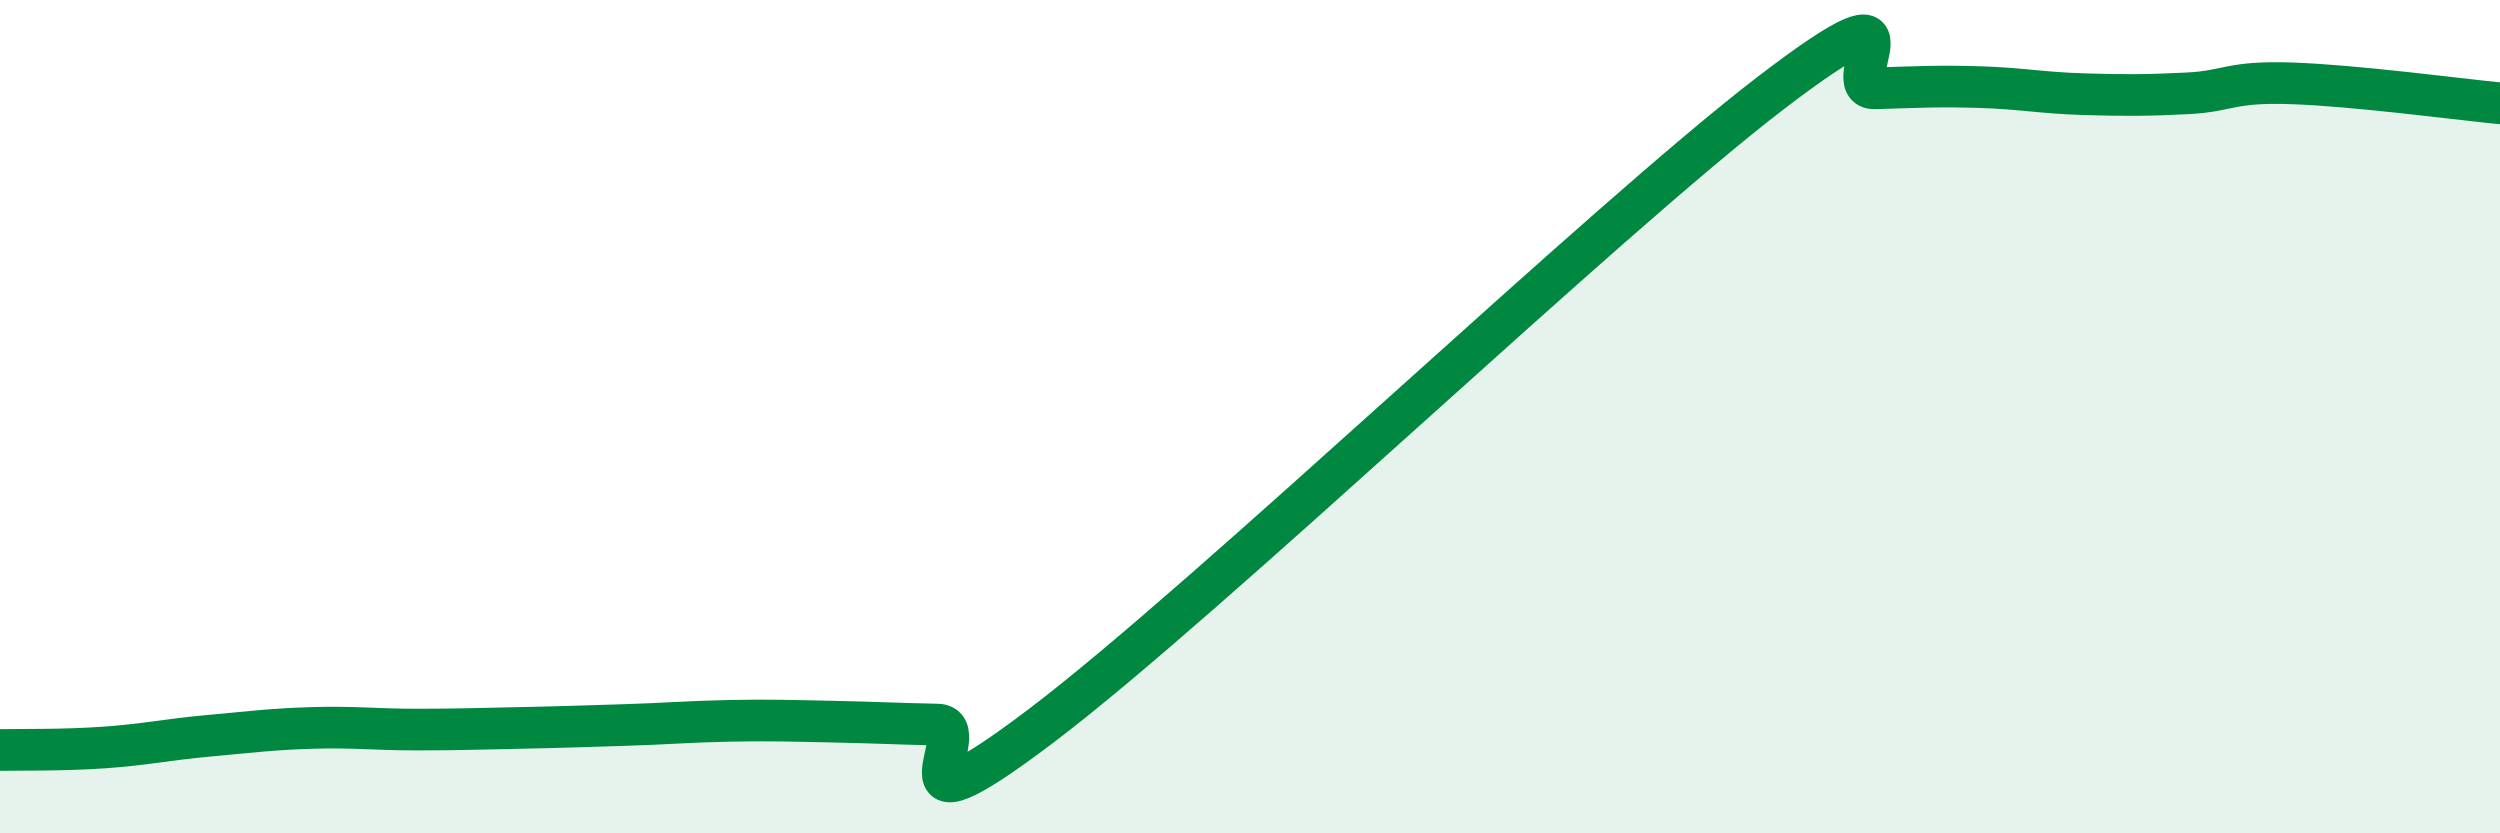
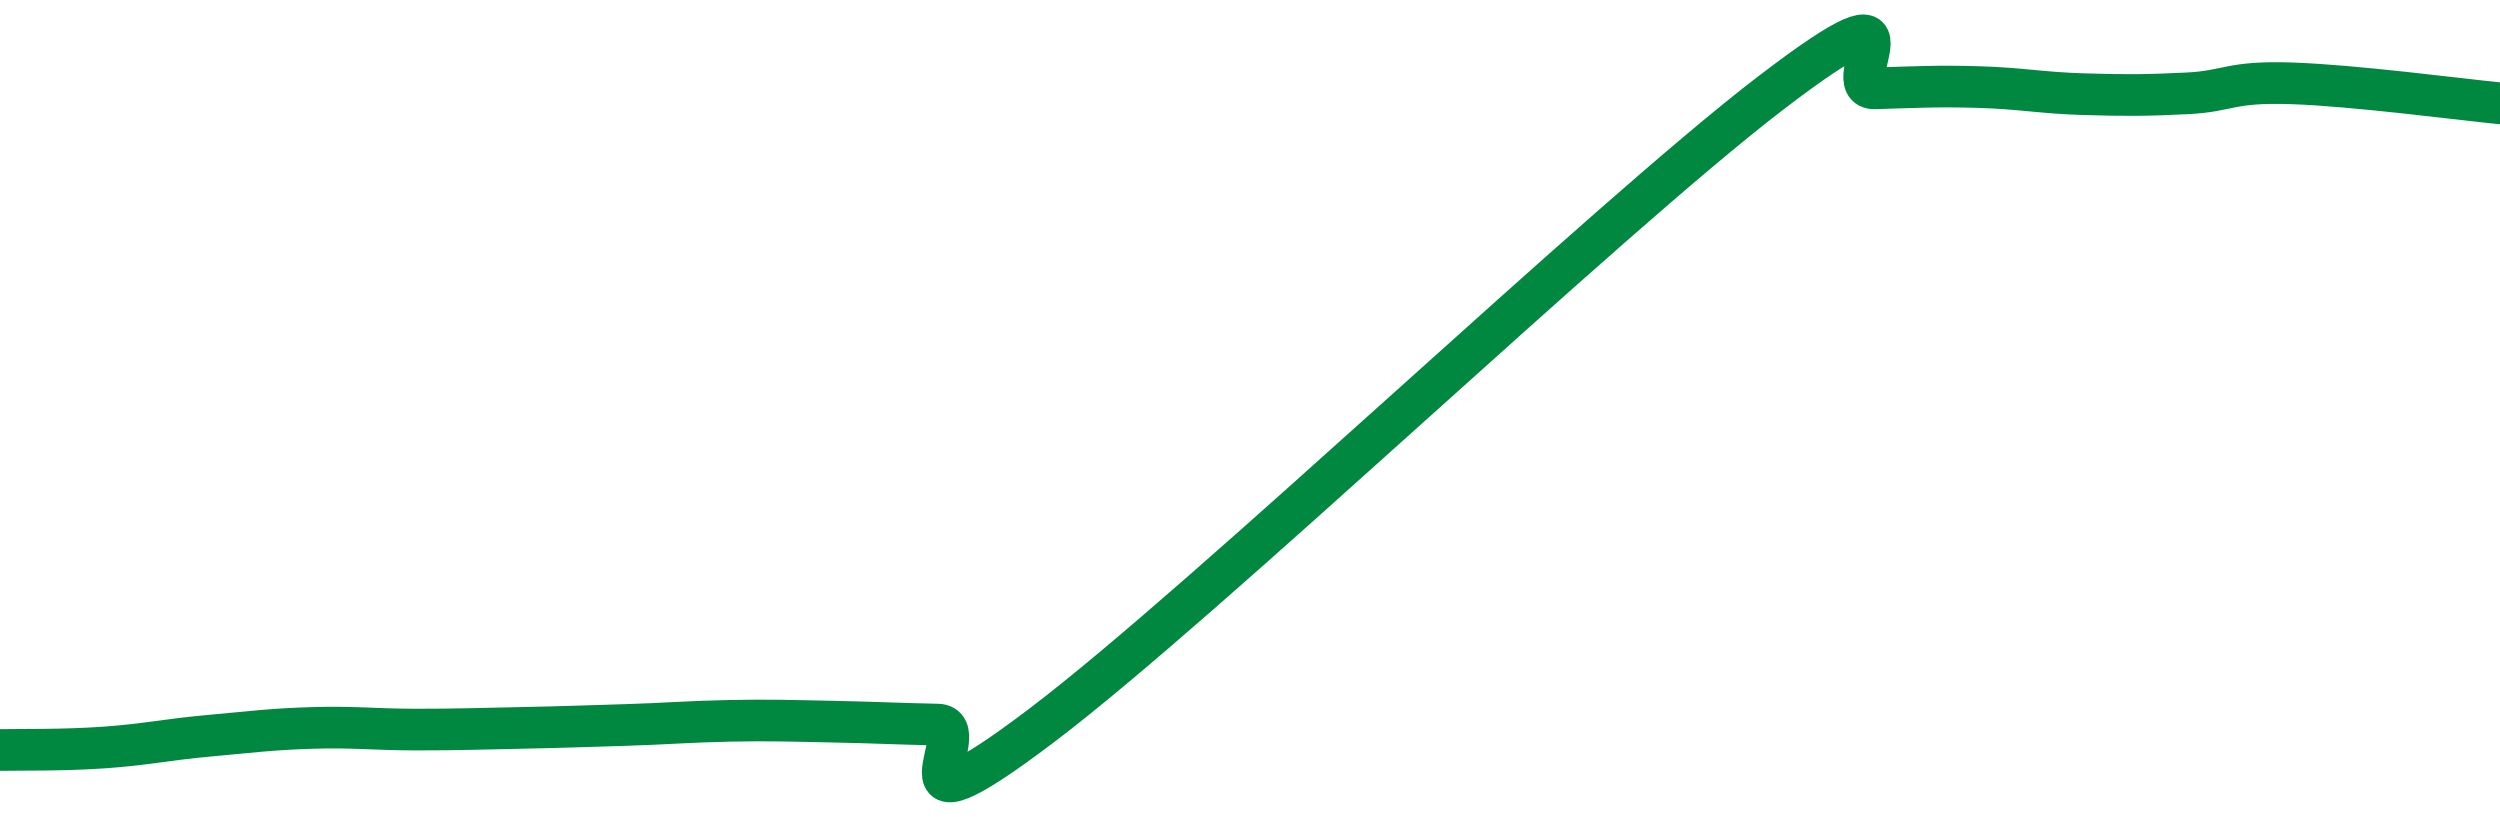
<svg xmlns="http://www.w3.org/2000/svg" width="60" height="20" viewBox="0 0 60 20">
-   <path d="M 0,18 C 0.5,17.99 1.5,18.01 2.5,17.94 C 3.5,17.87 4,17.75 5,17.66 C 6,17.57 6.5,17.5 7.5,17.47 C 8.5,17.44 9,17.51 10,17.51 C 11,17.51 11.5,17.49 12.5,17.47 C 13.5,17.45 14,17.43 15,17.4 C 16,17.37 16.5,17.32 17.5,17.3 C 18.5,17.28 19,17.3 20,17.32 C 21,17.34 21.5,17.37 22.5,17.39 C 23.5,17.41 21,20.44 25,17.41 C 29,14.38 38.5,5.29 42.5,2.23 C 46.5,-0.83 44,2.15 45,2.12 C 46,2.09 46.5,2.06 47.5,2.09 C 48.5,2.12 49,2.23 50,2.26 C 51,2.29 51.5,2.29 52.5,2.24 C 53.5,2.19 53.5,1.95 55,2 C 56.5,2.05 59,2.38 60,2.48L60 20L0 20Z" fill="#008740" opacity="0.1" stroke-linecap="round" stroke-linejoin="round" />
  <path d="M 0,18 C 0.5,17.99 1.5,18.01 2.5,17.94 C 3.5,17.87 4,17.75 5,17.66 C 6,17.57 6.5,17.5 7.5,17.47 C 8.5,17.44 9,17.51 10,17.51 C 11,17.51 11.5,17.49 12.5,17.47 C 13.5,17.45 14,17.43 15,17.4 C 16,17.37 16.5,17.32 17.5,17.3 C 18.5,17.28 19,17.3 20,17.32 C 21,17.34 21.5,17.37 22.5,17.39 C 23.5,17.41 21,20.44 25,17.41 C 29,14.38 38.5,5.29 42.5,2.23 C 46.5,-0.83 44,2.15 45,2.12 C 46,2.09 46.5,2.06 47.5,2.09 C 48.5,2.12 49,2.23 50,2.26 C 51,2.29 51.5,2.29 52.5,2.24 C 53.5,2.19 53.5,1.95 55,2 C 56.5,2.05 59,2.38 60,2.48" stroke="#008740" stroke-width="1" fill="none" stroke-linecap="round" stroke-linejoin="round" />
</svg>